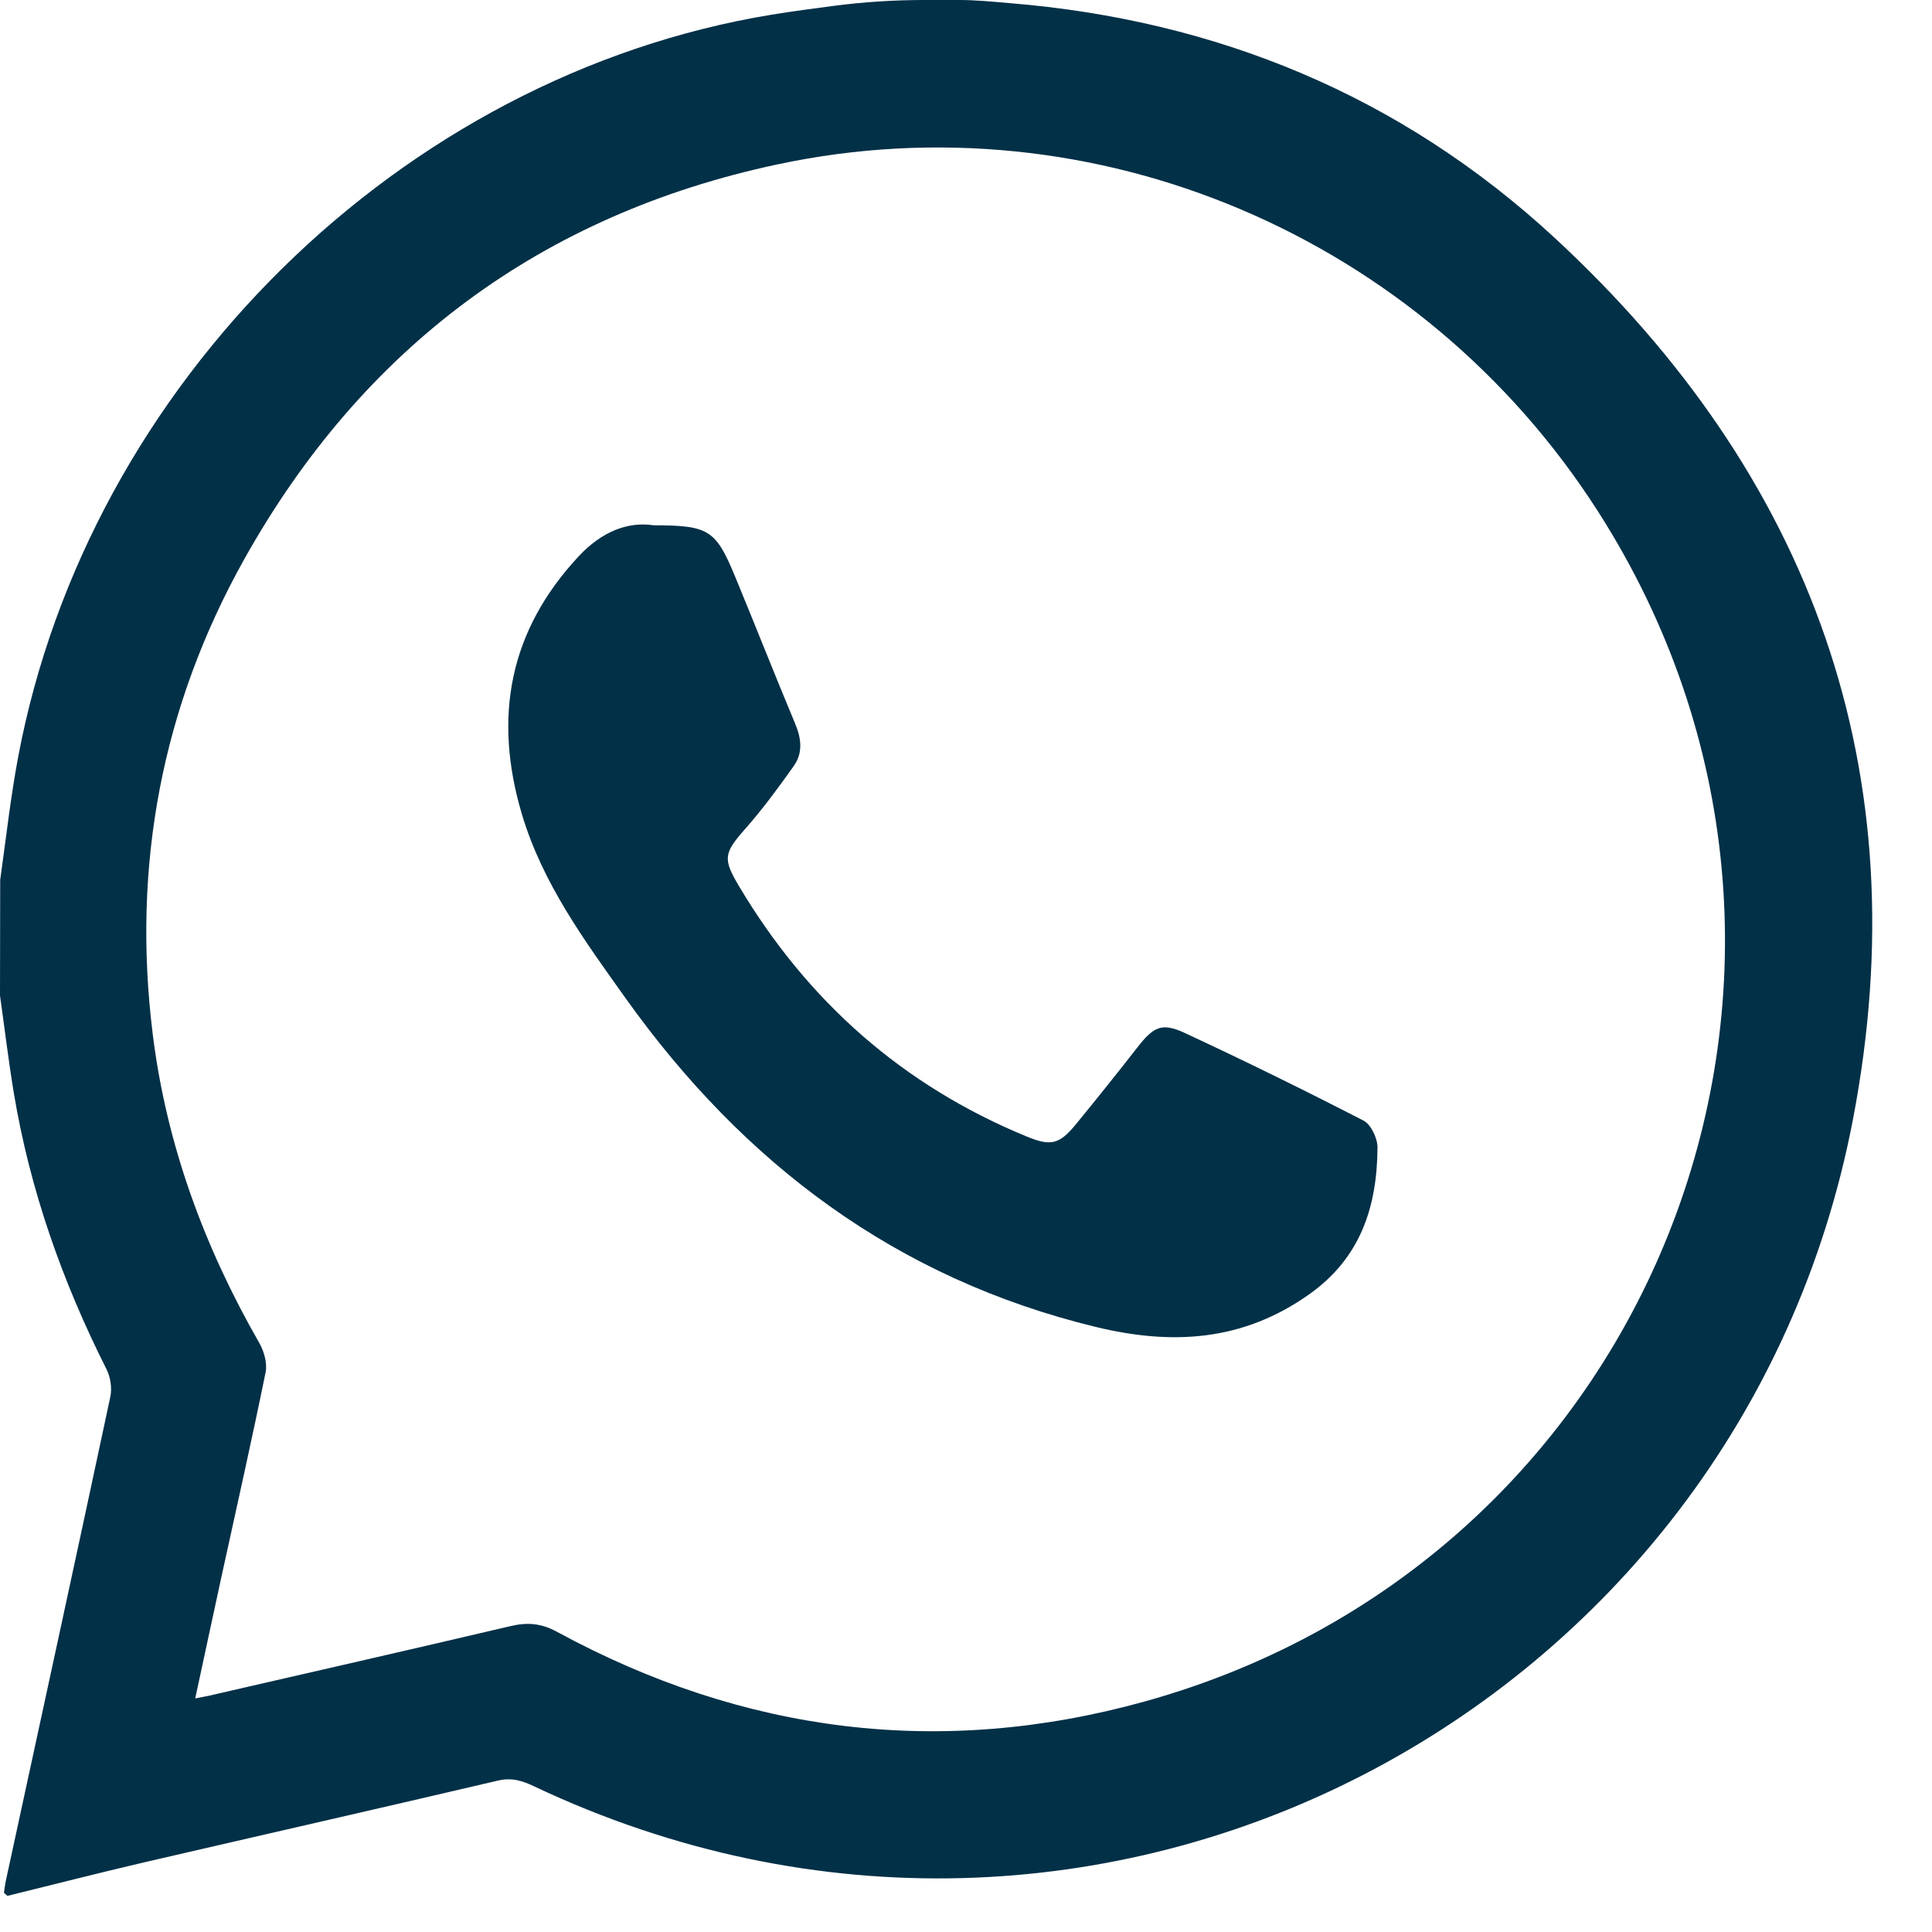
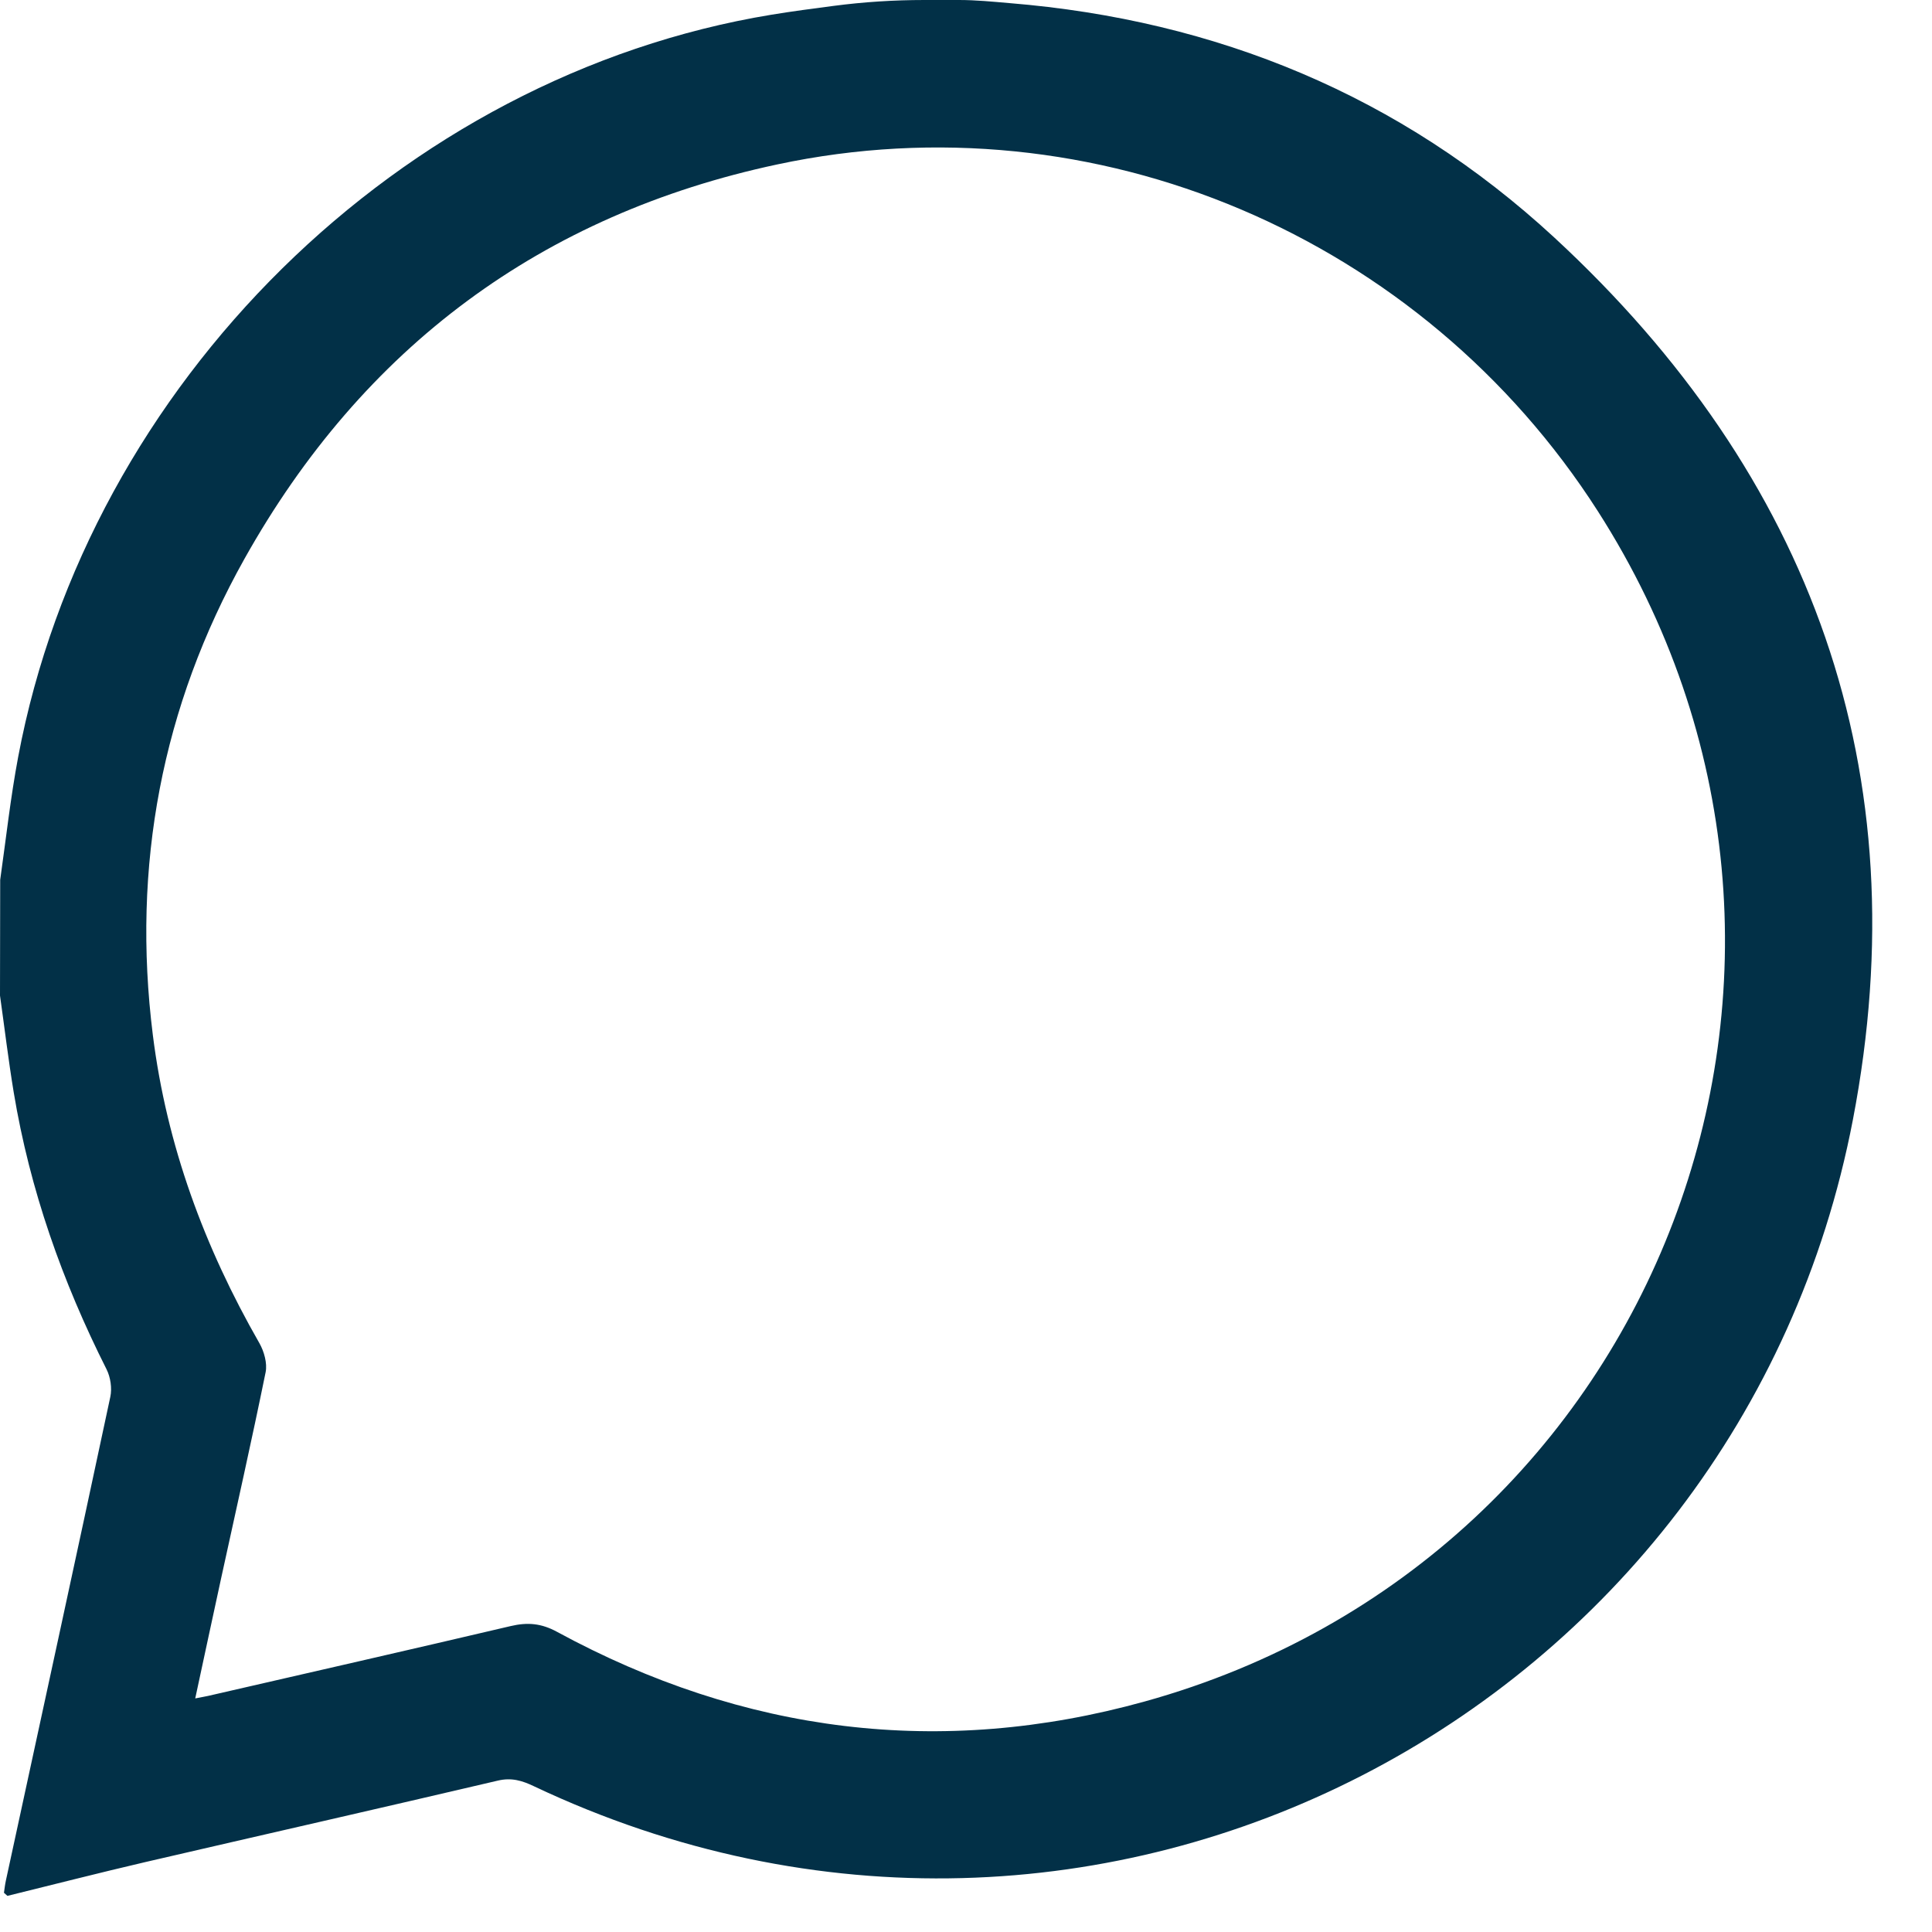
<svg xmlns="http://www.w3.org/2000/svg" width="20" height="20" viewBox="0 0 20 20" fill="none">
  <path d="M9.569 0H9.928C10.101 0 10.274 0.017 10.447 0.032C10.447 0.032 10.448 0.032 10.448 0.032C12.594 0.207 14.499 0.99 16.088 2.457C18.757 4.922 19.873 7.99 19.181 11.592C18.004 17.722 11.37 21.256 5.529 18.492C5.406 18.433 5.295 18.399 5.153 18.433C3.938 18.718 2.721 18.994 1.505 19.276C1.028 19.387 0.553 19.509 0.077 19.626C0.059 19.61 0.059 19.61 0.041 19.594C0.047 19.551 0.052 19.508 0.061 19.467C0.422 17.798 0.786 16.13 1.142 14.46C1.161 14.371 1.144 14.257 1.103 14.175C0.645 13.266 0.309 12.316 0.142 11.308C0.087 10.975 0.047 10.64 0 10.306C0 9.905 0.001 9.509 0.002 9.108C0.062 8.684 0.109 8.256 0.188 7.836C0.916 3.966 4.15 0.782 7.988 0.152C8.201 0.117 8.415 0.089 8.629 0.061C8.941 0.02 9.255 0 9.569 0ZM2.021 17.582C2.084 17.569 2.119 17.564 2.154 17.556C3.198 17.316 4.244 17.078 5.287 16.833C5.461 16.792 5.604 16.804 5.767 16.893C7.699 17.943 9.738 18.2 11.849 17.614C17.193 16.131 19.533 9.965 16.541 5.292C14.72 2.448 11.336 1 8.047 1.702C5.611 2.221 3.758 3.593 2.53 5.786C1.675 7.313 1.363 8.966 1.582 10.713C1.725 11.856 2.116 12.911 2.685 13.904C2.734 13.99 2.768 14.112 2.75 14.204C2.605 14.916 2.445 15.624 2.29 16.334C2.201 16.742 2.114 17.151 2.021 17.582Z" fill="#023047" />
-   <path d="M6.768 5.438C7.333 5.438 7.409 5.485 7.605 5.957C7.817 6.469 8.019 6.984 8.233 7.495C8.297 7.648 8.312 7.797 8.216 7.931C8.059 8.152 7.898 8.372 7.719 8.575C7.493 8.831 7.479 8.887 7.651 9.175C8.361 10.367 9.345 11.236 10.623 11.763C10.873 11.866 10.961 11.852 11.134 11.643C11.351 11.378 11.566 11.11 11.777 10.839C11.94 10.631 12.026 10.582 12.262 10.692C12.886 10.982 13.504 11.286 14.116 11.601C14.193 11.641 14.261 11.786 14.26 11.882C14.255 12.495 14.084 13.025 13.548 13.402C12.86 13.887 12.132 13.927 11.346 13.737C9.284 13.238 7.7 12.05 6.475 10.332C6.051 9.737 5.617 9.146 5.403 8.43C5.104 7.426 5.269 6.53 5.994 5.755C6.225 5.509 6.493 5.396 6.768 5.438Z" fill="#023047" />
</svg>